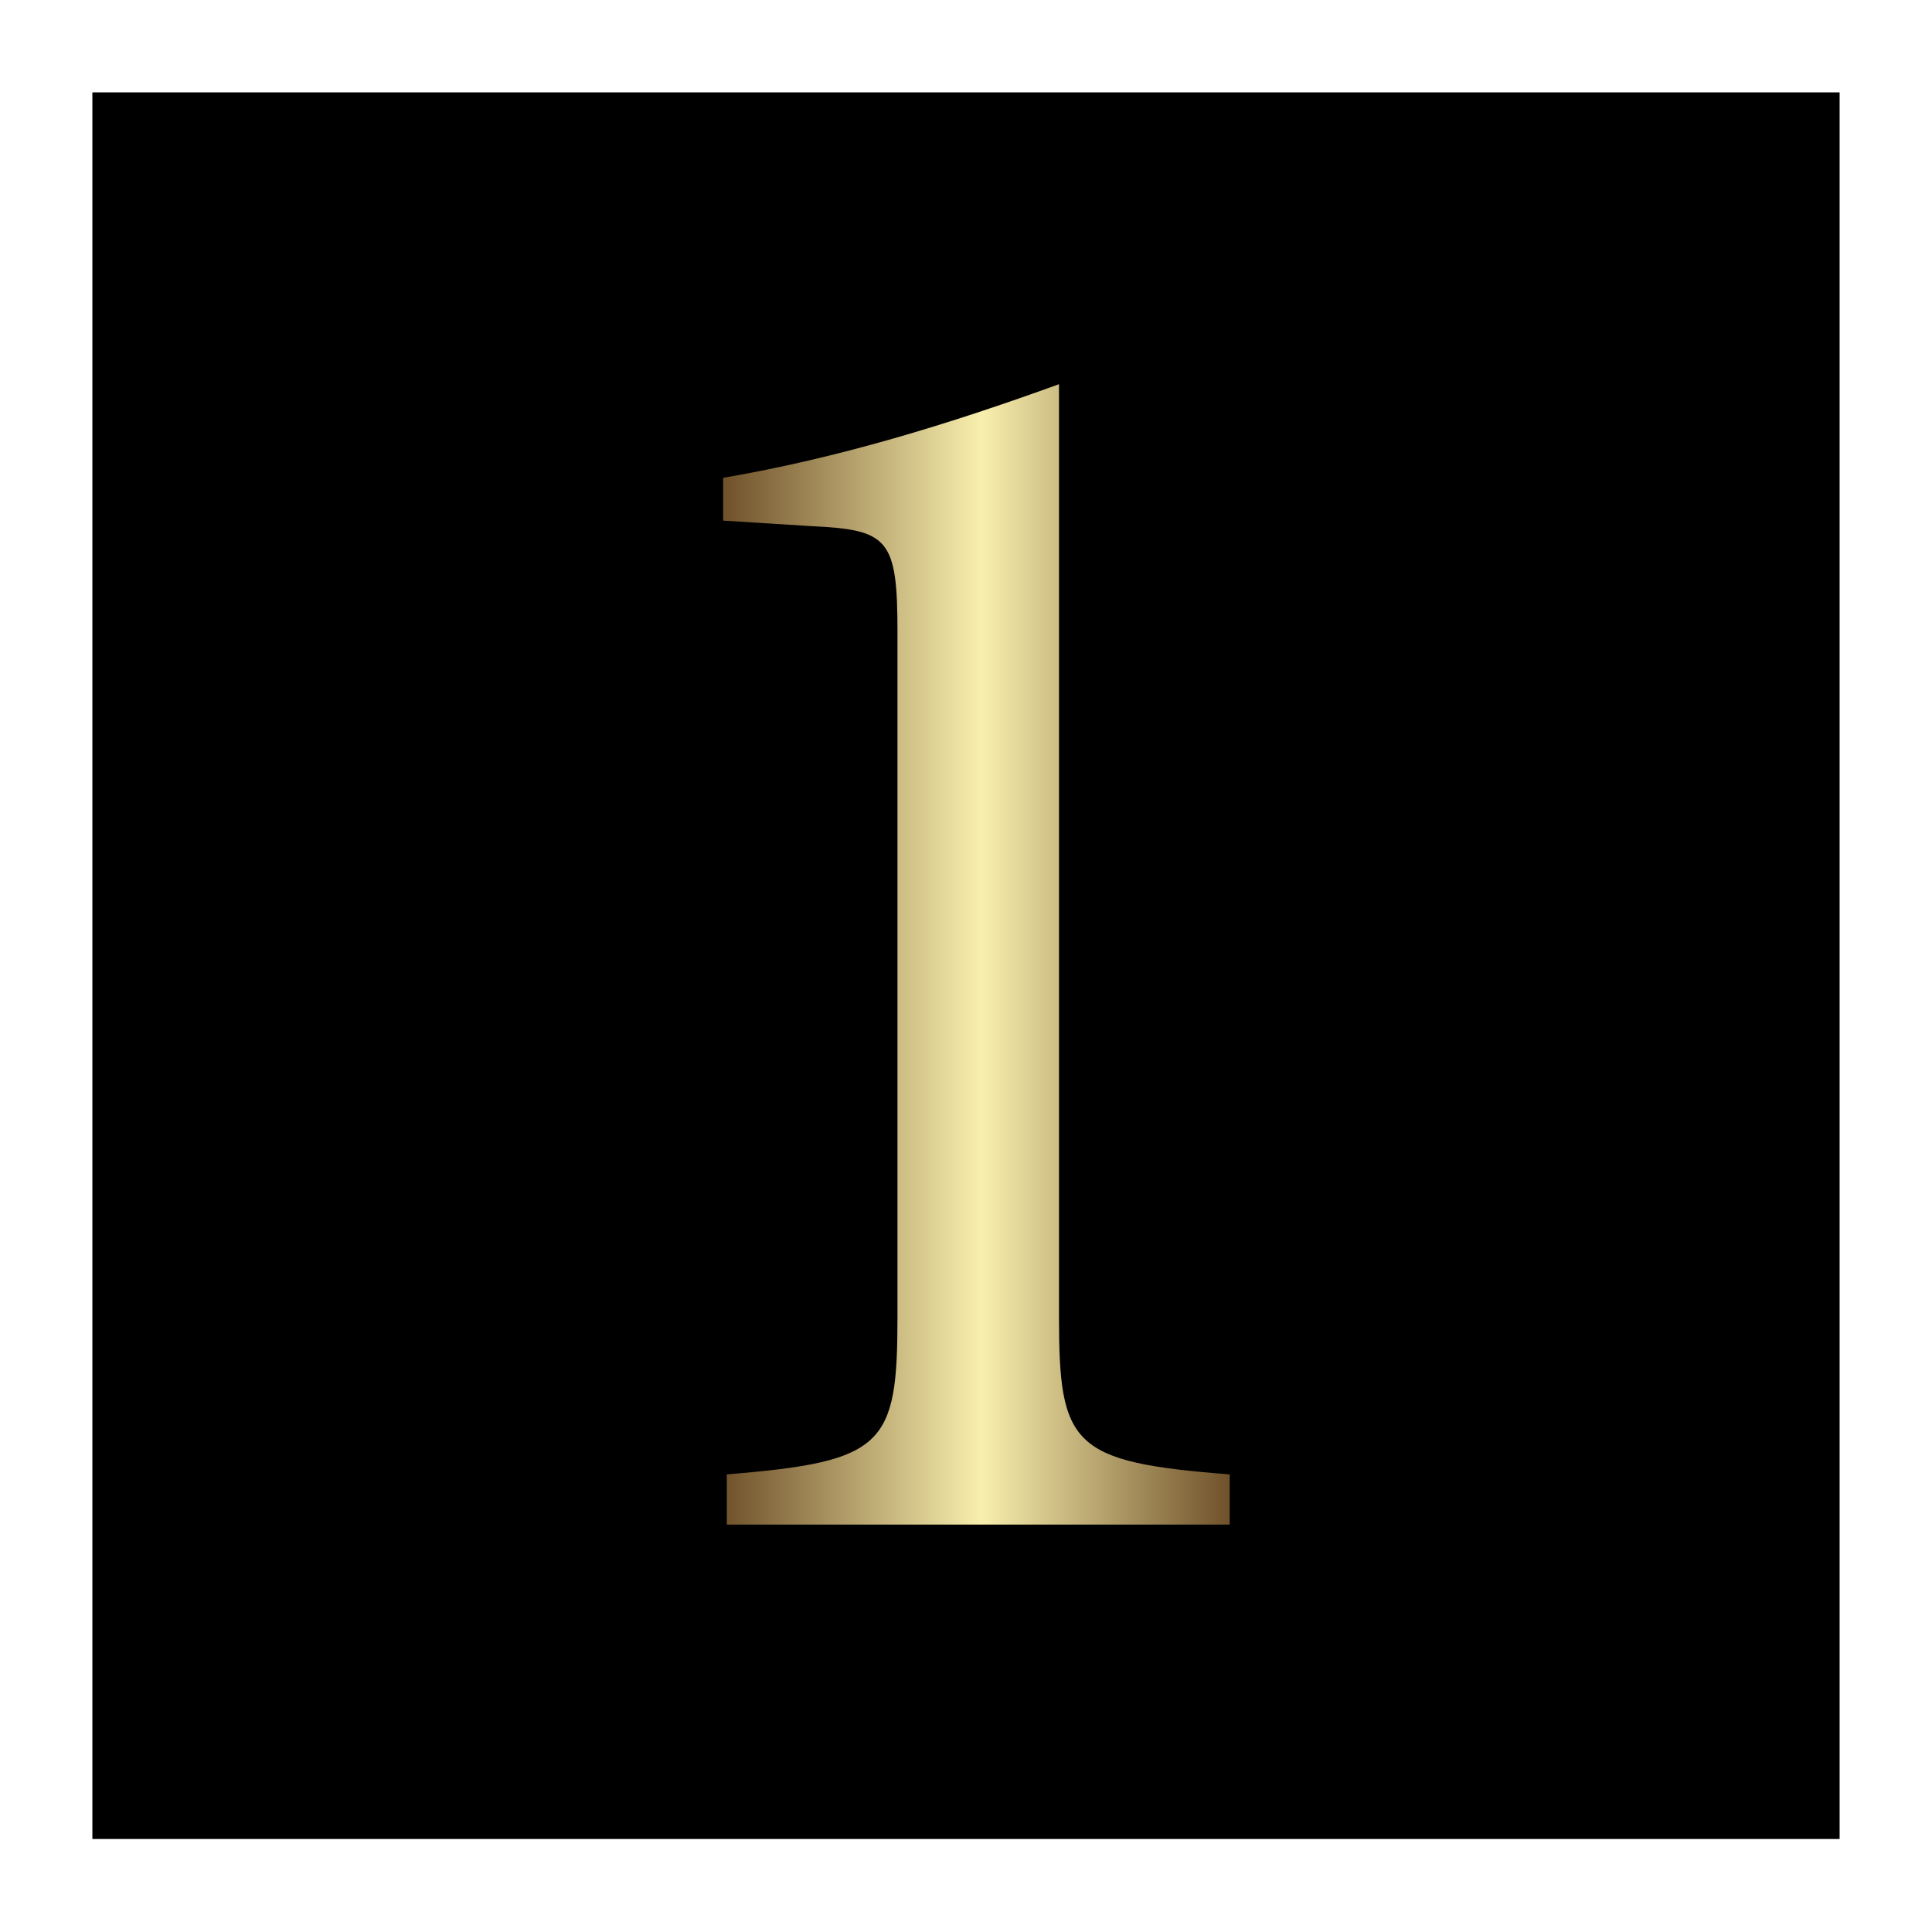
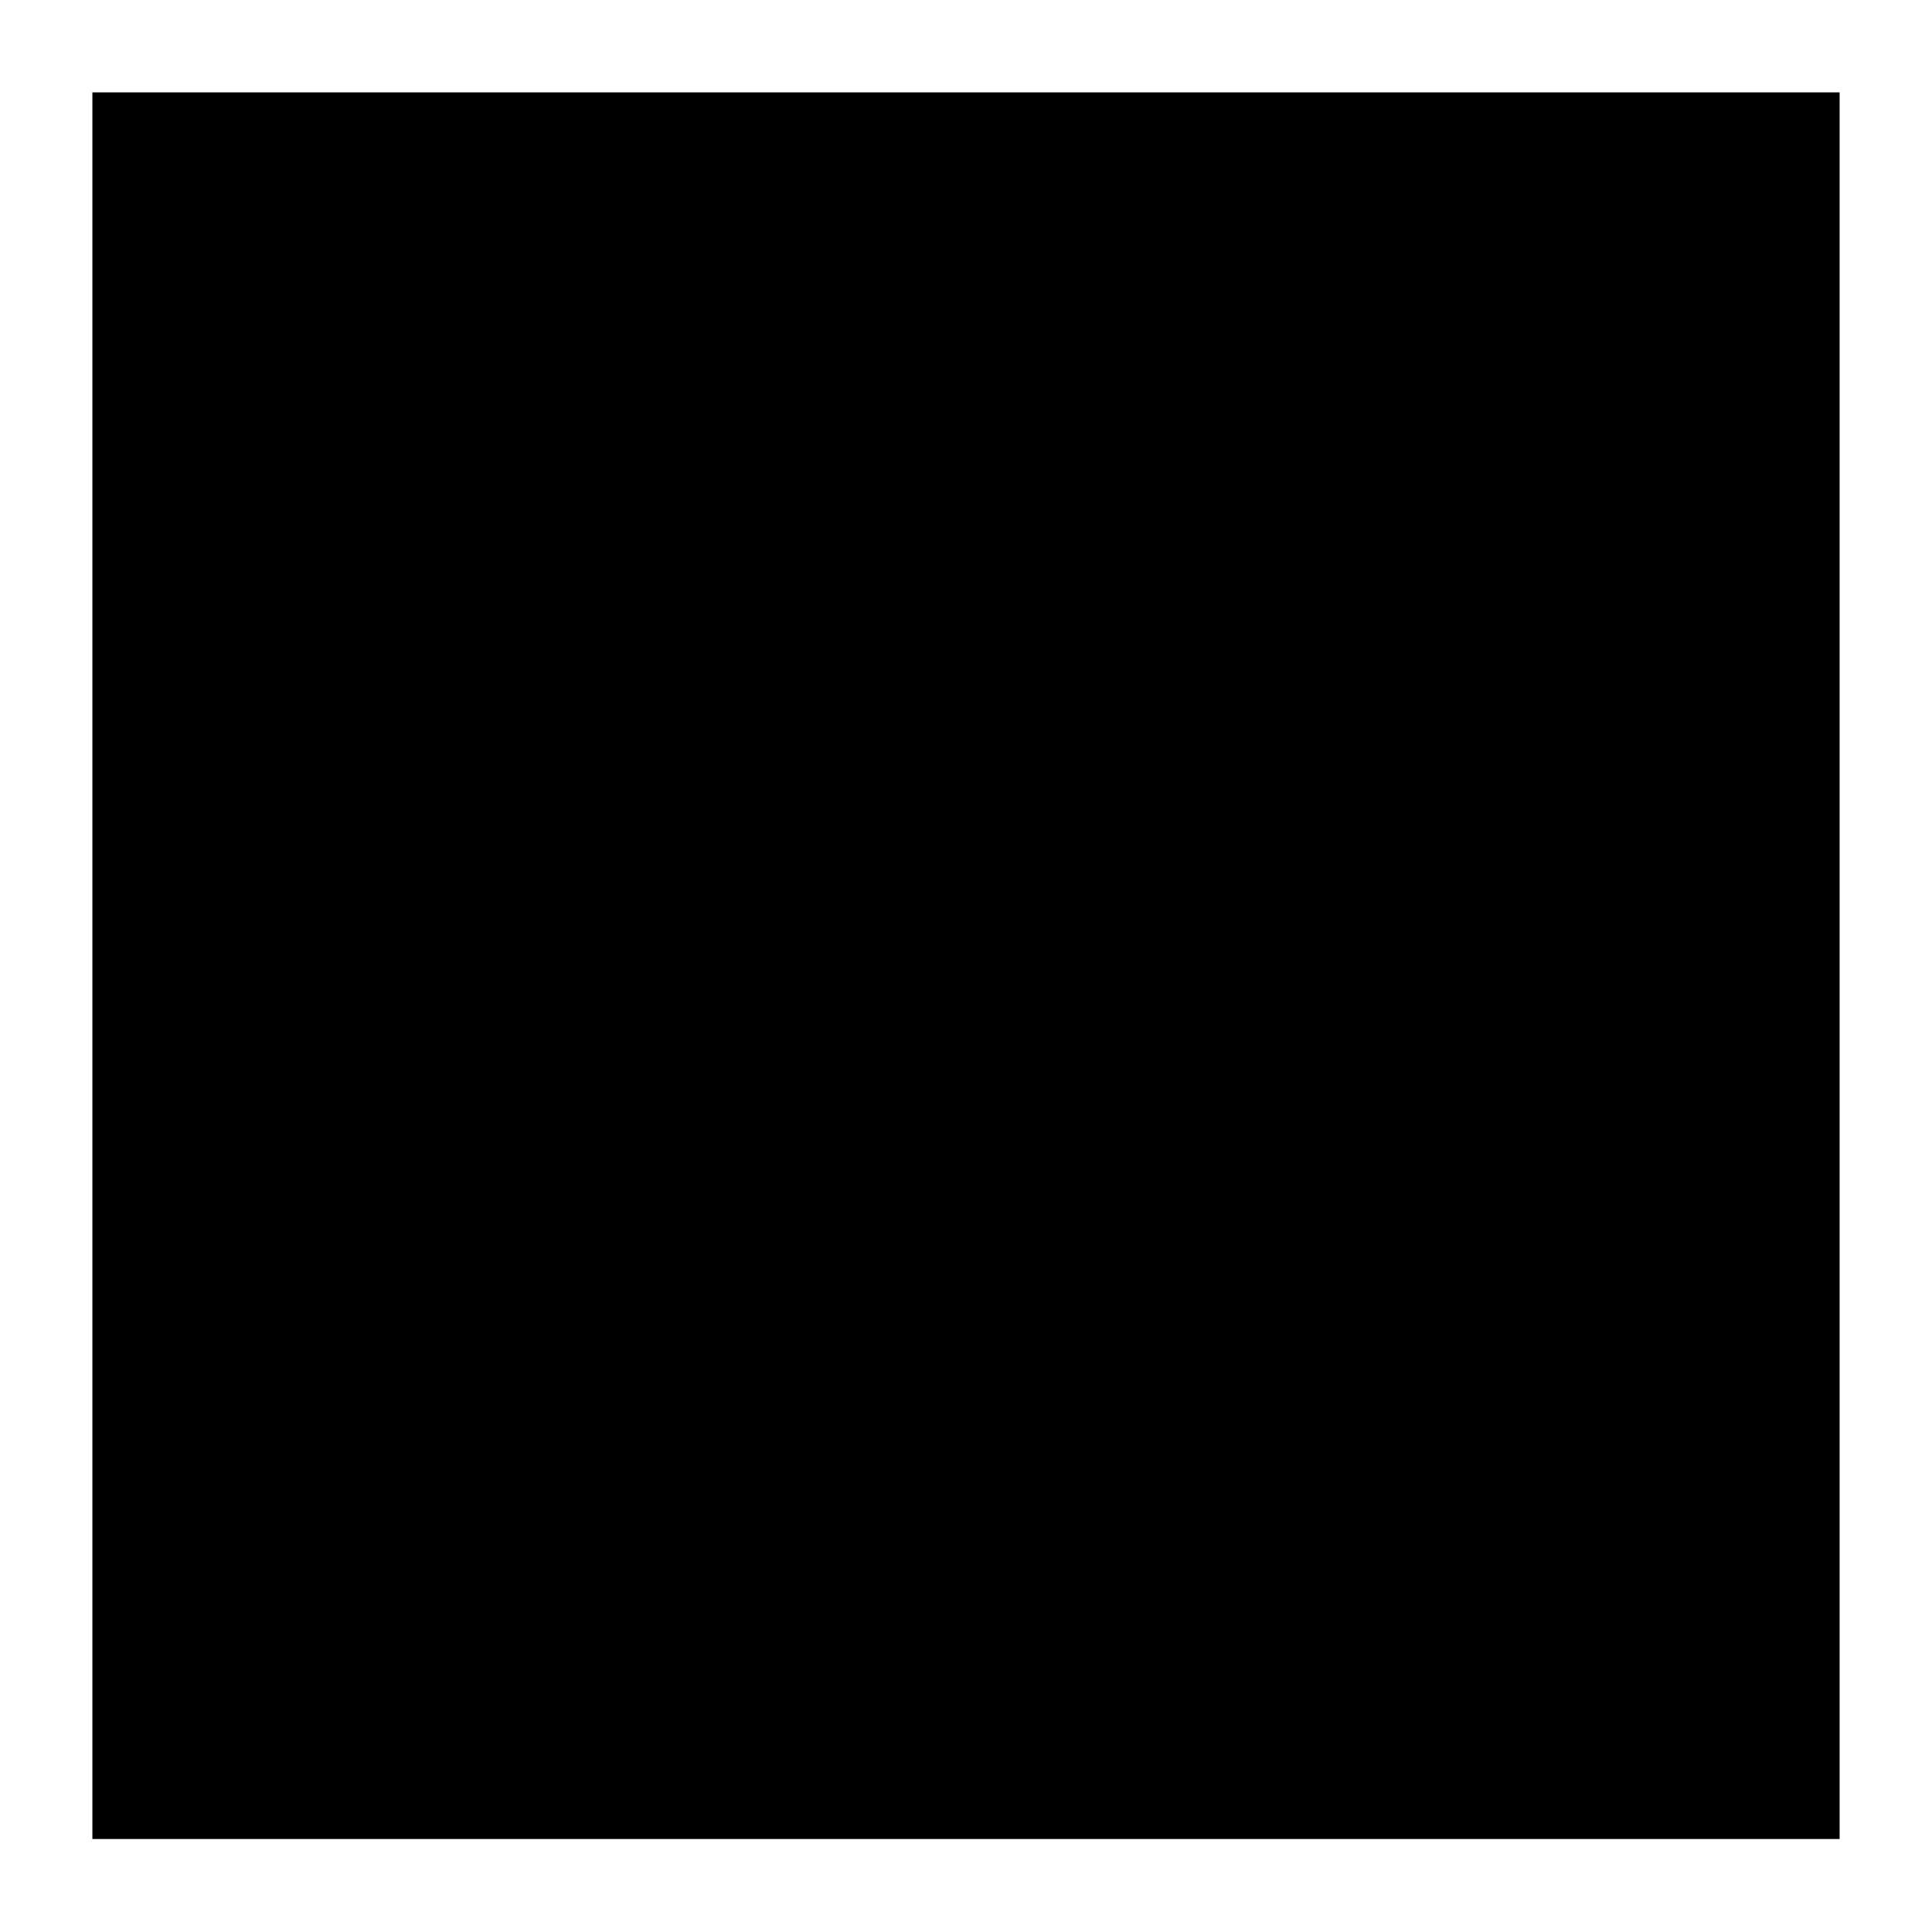
<svg xmlns="http://www.w3.org/2000/svg" id="_レイヤー_2" viewBox="0 0 31.58 31.58">
  <rect x="0" y="0" width="31.58" height="31.58" fill="#808080" stroke="none" />
  <defs>
    <style>.cls-1{fill:#fff;}.cls-2{fill:url(#_新規グラデーションスウォッチ_9);}</style>
    <linearGradient id="_新規グラデーションスウォッチ_9" x1="11.82" y1="15.6" x2="20.1" y2="15.6" gradientUnits="userSpaceOnUse">
      <stop offset="0" stop-color="#6f512a" />
      <stop offset=".51" stop-color="#f8efad" />
      <stop offset="1" stop-color="#6f512a" />
    </linearGradient>
  </defs>
  <g id="_レイヤー_8">
    <rect x=".76" y=".76" width="30.07" height="30.07" />
    <path class="cls-1" d="M30.07,1.51v28.55H1.51V1.51h28.55M31.58,0H0v31.58h31.58V0h0Z" />
-     <path d="M11.88,24.92v-.82c2.58-.21,2.79-.47,2.79-2.58v-11.19c0-1.53-.15-1.67-1.41-1.73l-1.44-.09v-.7c1.88-.32,3.7-.88,5.49-1.53v15.24c0,2.11.21,2.38,2.79,2.58v.82h-8.22Z" />
-     <path class="cls-2" d="M11.88,24.92v-.82c2.58-.21,2.79-.47,2.79-2.58v-11.19c0-1.53-.15-1.67-1.41-1.73l-1.44-.09v-.7c1.88-.32,3.7-.88,5.49-1.53v15.24c0,2.11.21,2.38,2.79,2.58v.82h-8.22Z" />
+     <path d="M11.88,24.92v-.82c2.58-.21,2.79-.47,2.79-2.58v-11.19c0-1.53-.15-1.67-1.41-1.73v-.7c1.88-.32,3.7-.88,5.49-1.53v15.24c0,2.11.21,2.38,2.79,2.58v.82h-8.22Z" />
  </g>
</svg>